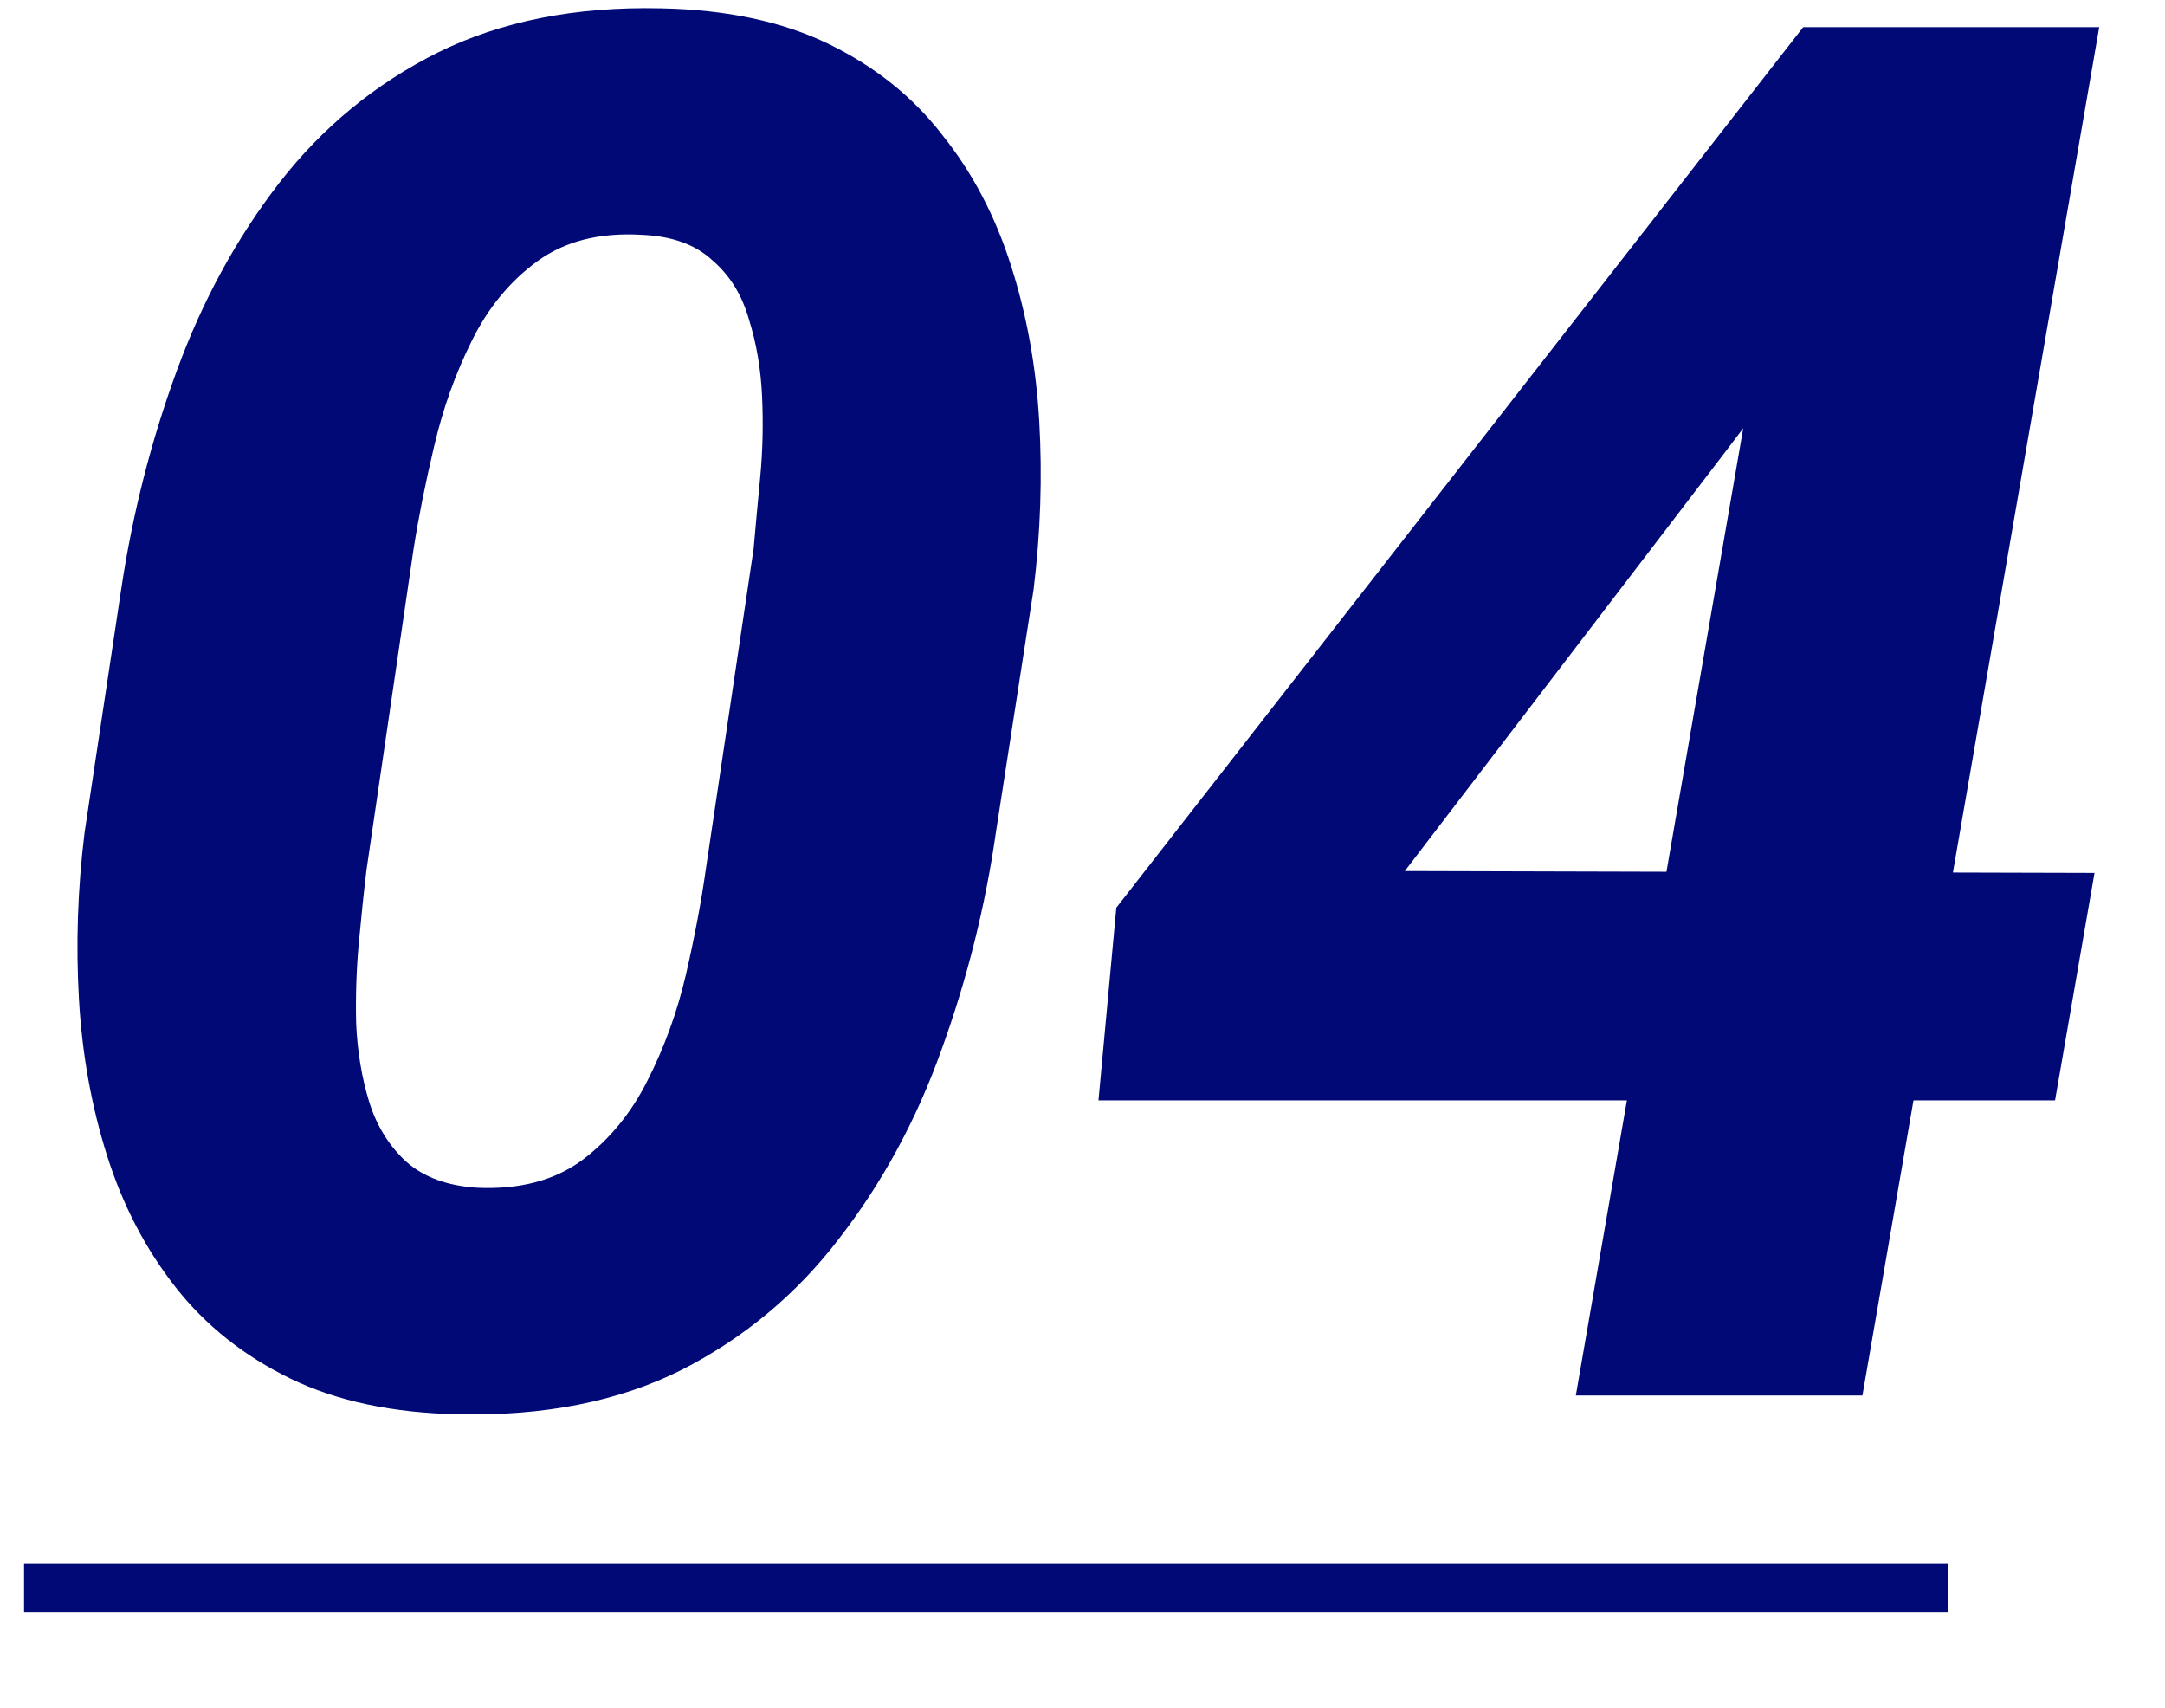
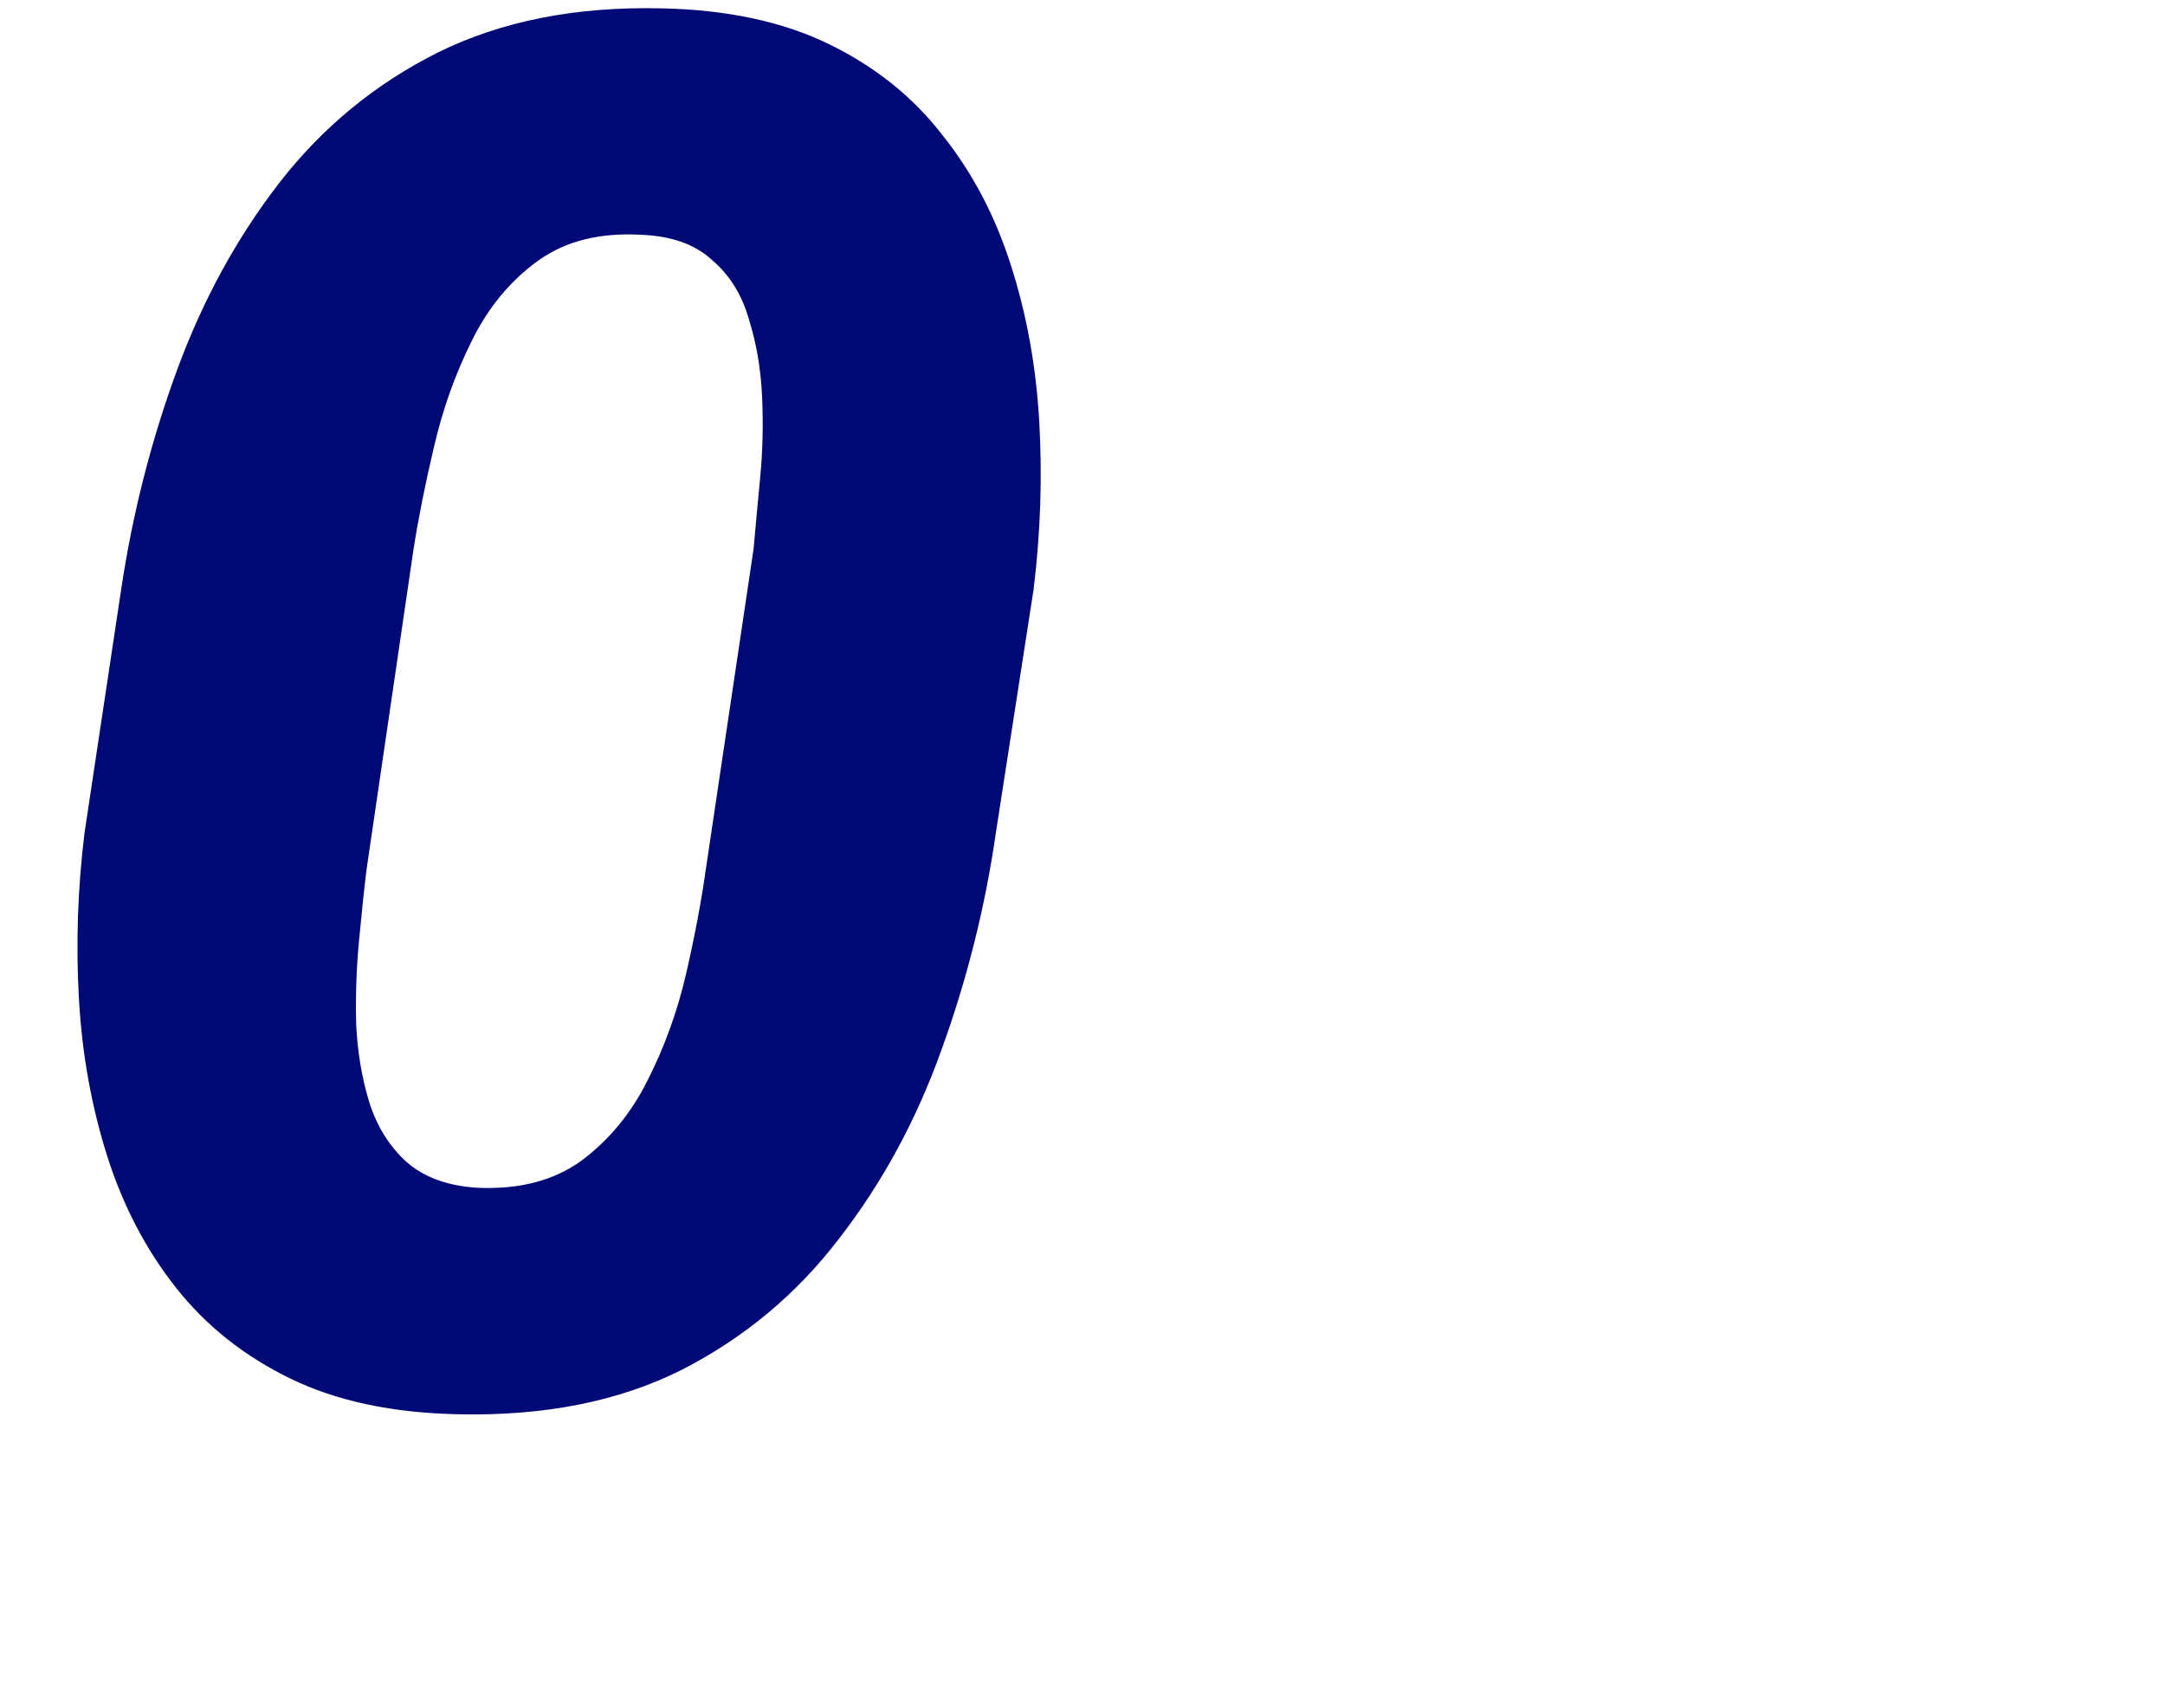
<svg xmlns="http://www.w3.org/2000/svg" width="90" height="71" viewBox="0 0 90 71" fill="none">
-   <path d="M87.07 36.283L85.43 45.736H45.664L46.406 37.728L74.961 1.127H85.117L71.602 18.939L58.398 36.205L87.07 36.283ZM87.266 1.127L77.422 58.002H65.508L75.352 1.127H87.266Z" fill="#000976" />
  <path d="M42.969 24.486L41.406 34.565C40.964 37.663 40.208 40.684 39.141 43.627C38.099 46.544 36.68 49.161 34.883 51.479C33.112 53.796 30.924 55.619 28.32 56.947C25.716 58.249 22.63 58.861 19.062 58.783C16.328 58.731 13.997 58.236 12.07 57.299C10.143 56.361 8.555 55.098 7.305 53.51C6.055 51.921 5.104 50.098 4.453 48.041C3.802 45.984 3.411 43.809 3.281 41.518C3.151 39.226 3.229 36.921 3.516 34.604L5.039 24.486C5.508 21.361 6.276 18.34 7.344 15.424C8.411 12.507 9.831 9.903 11.602 7.611C13.398 5.294 15.599 3.484 18.203 2.182C20.833 0.88 23.919 0.268 27.461 0.346C30.195 0.398 32.526 0.893 34.453 1.83C36.38 2.768 37.956 4.031 39.18 5.619C40.43 7.182 41.38 8.992 42.031 11.049C42.682 13.08 43.073 15.242 43.203 17.533C43.333 19.825 43.255 22.143 42.969 24.486ZM29.336 36.166L31.328 22.807C31.406 21.921 31.497 20.932 31.602 19.838C31.706 18.744 31.732 17.624 31.68 16.479C31.628 15.333 31.445 14.265 31.133 13.275C30.846 12.26 30.338 11.44 29.609 10.815C28.906 10.164 27.93 9.812 26.68 9.76C24.935 9.656 23.49 10.02 22.344 10.854C21.198 11.687 20.287 12.794 19.609 14.174C18.932 15.528 18.412 16.986 18.047 18.549C17.682 20.085 17.396 21.518 17.188 22.846L15.234 36.166C15.13 37.025 15.026 38.015 14.922 39.135C14.818 40.229 14.779 41.361 14.805 42.533C14.857 43.705 15.039 44.799 15.352 45.815C15.664 46.804 16.172 47.624 16.875 48.275C17.604 48.926 18.594 49.291 19.844 49.369C21.588 49.447 23.034 49.07 24.18 48.236C25.326 47.377 26.237 46.27 26.914 44.916C27.617 43.536 28.151 42.065 28.516 40.502C28.88 38.913 29.154 37.468 29.336 36.166Z" fill="#000976" />
-   <path fill-rule="evenodd" clip-rule="evenodd" d="M81 67.002H1V65.002H81V67.002Z" fill="#000976" />
</svg>